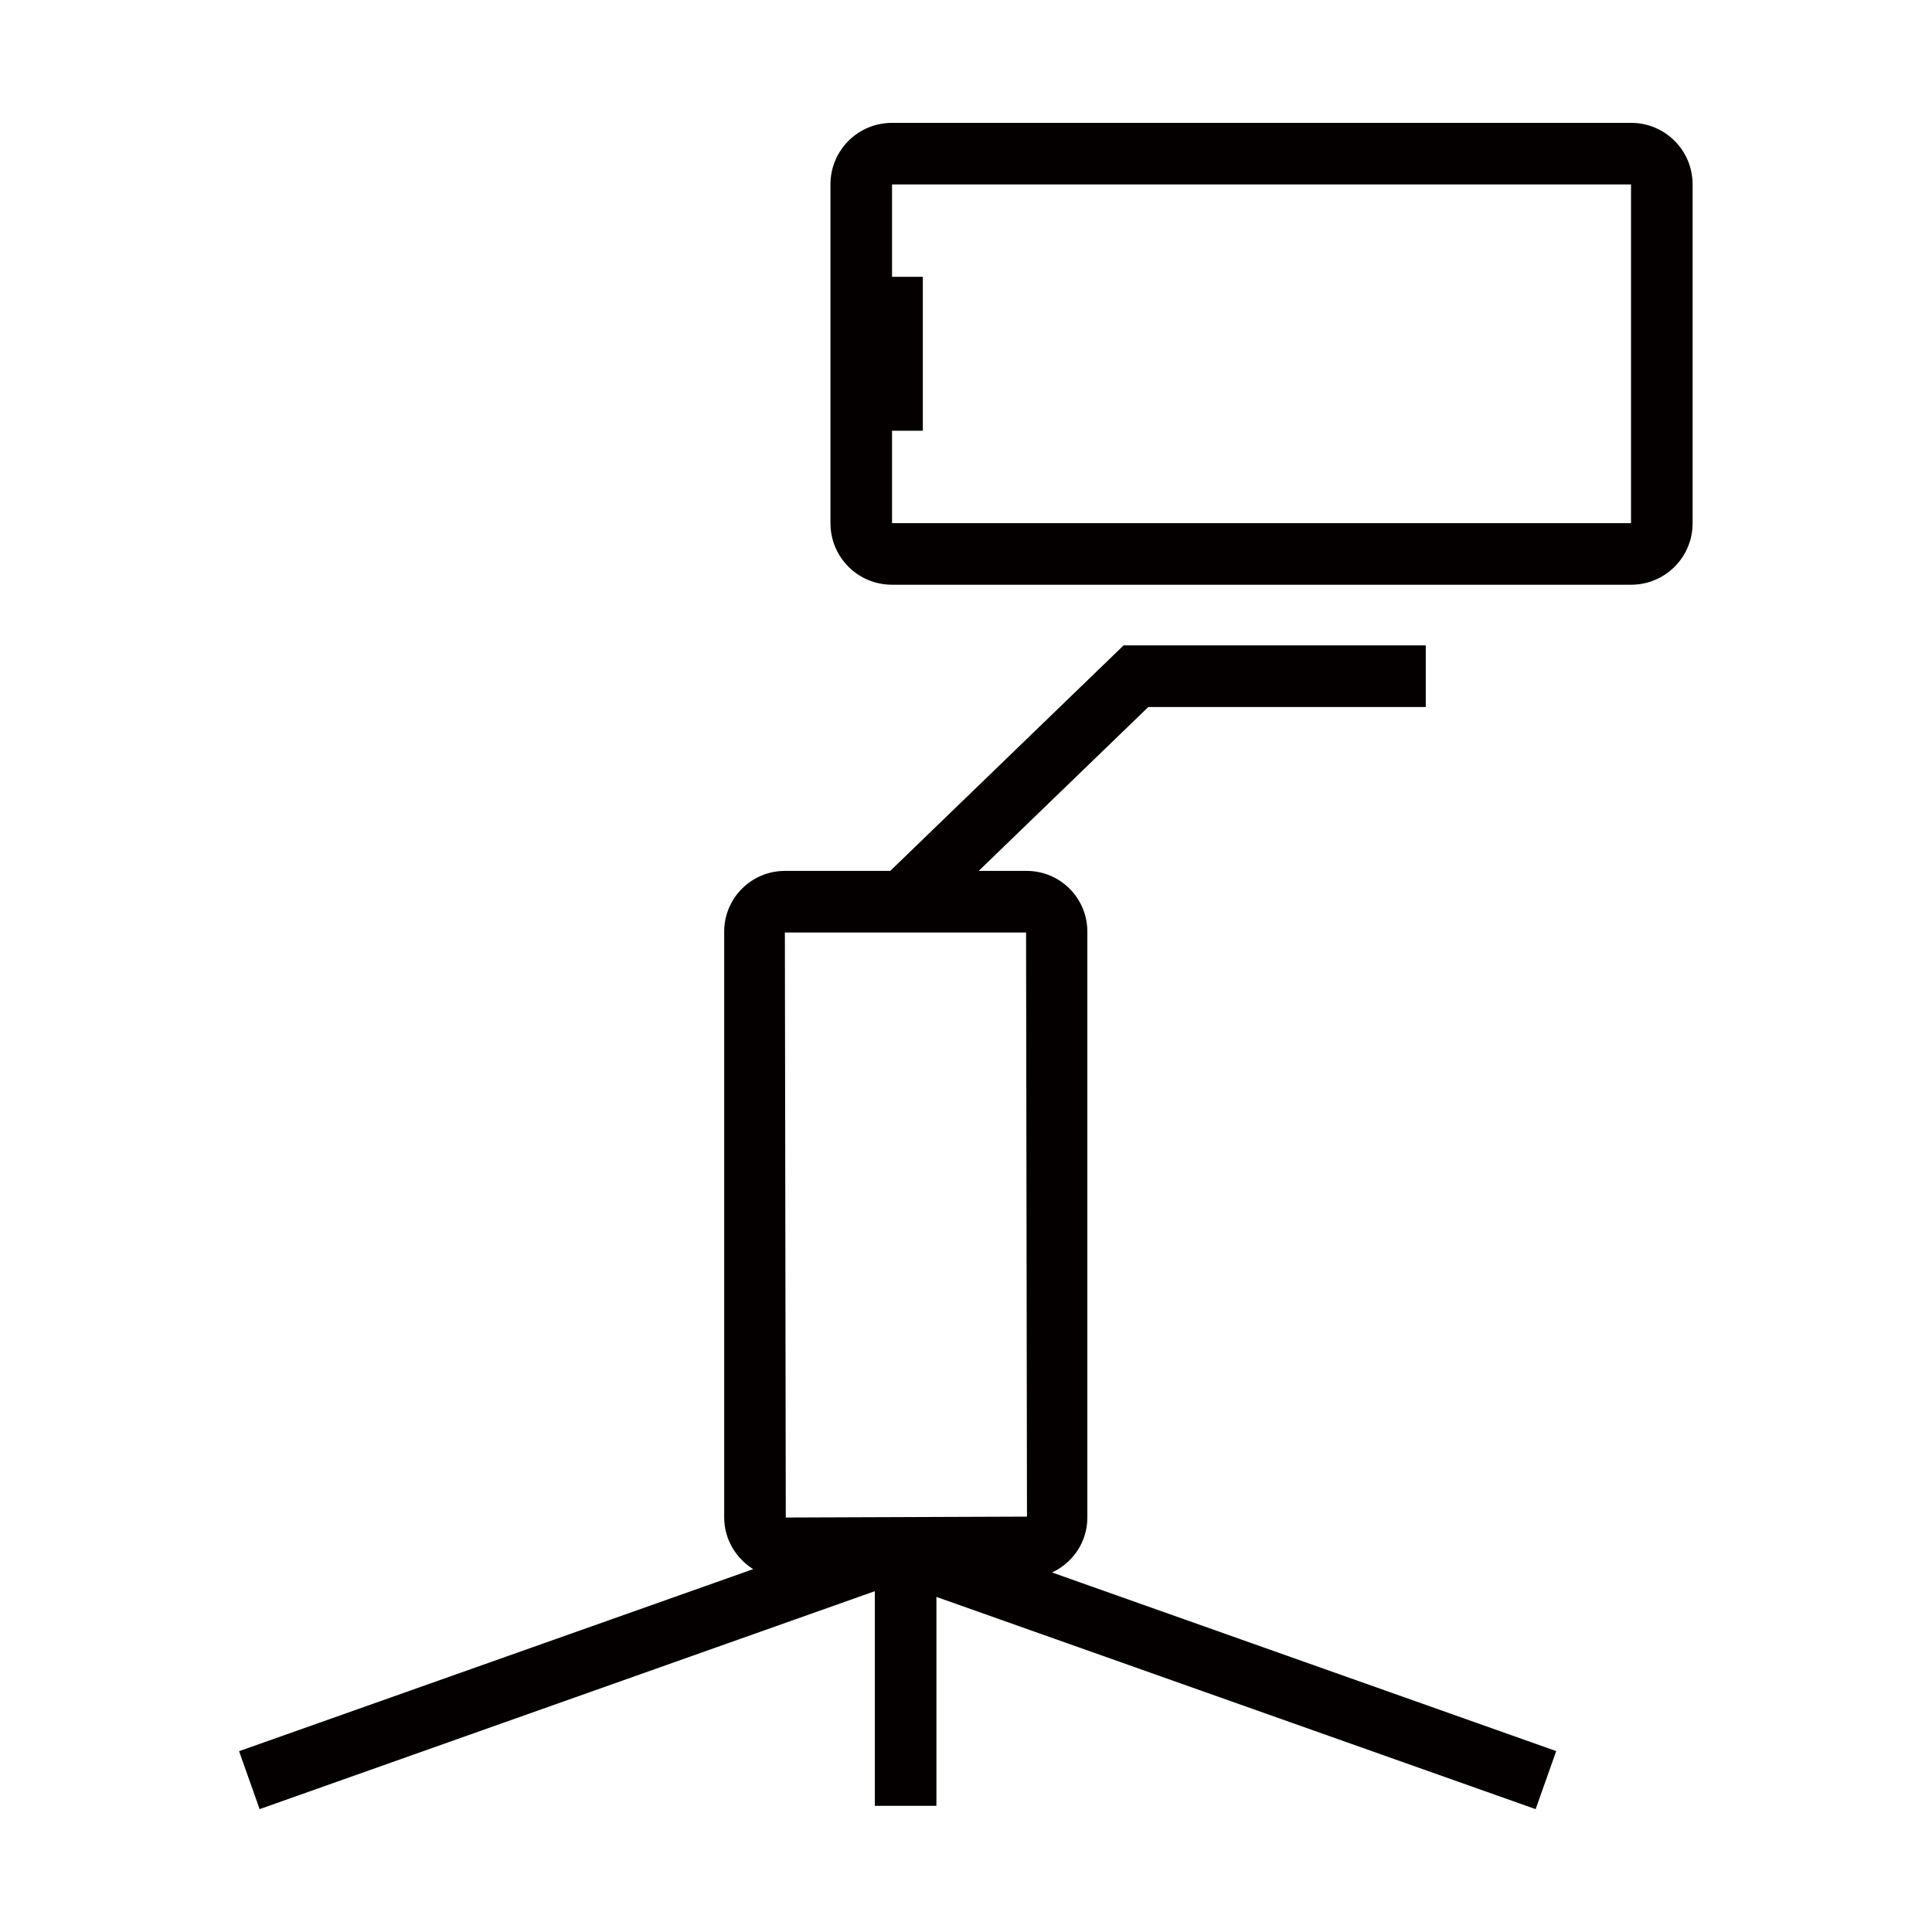
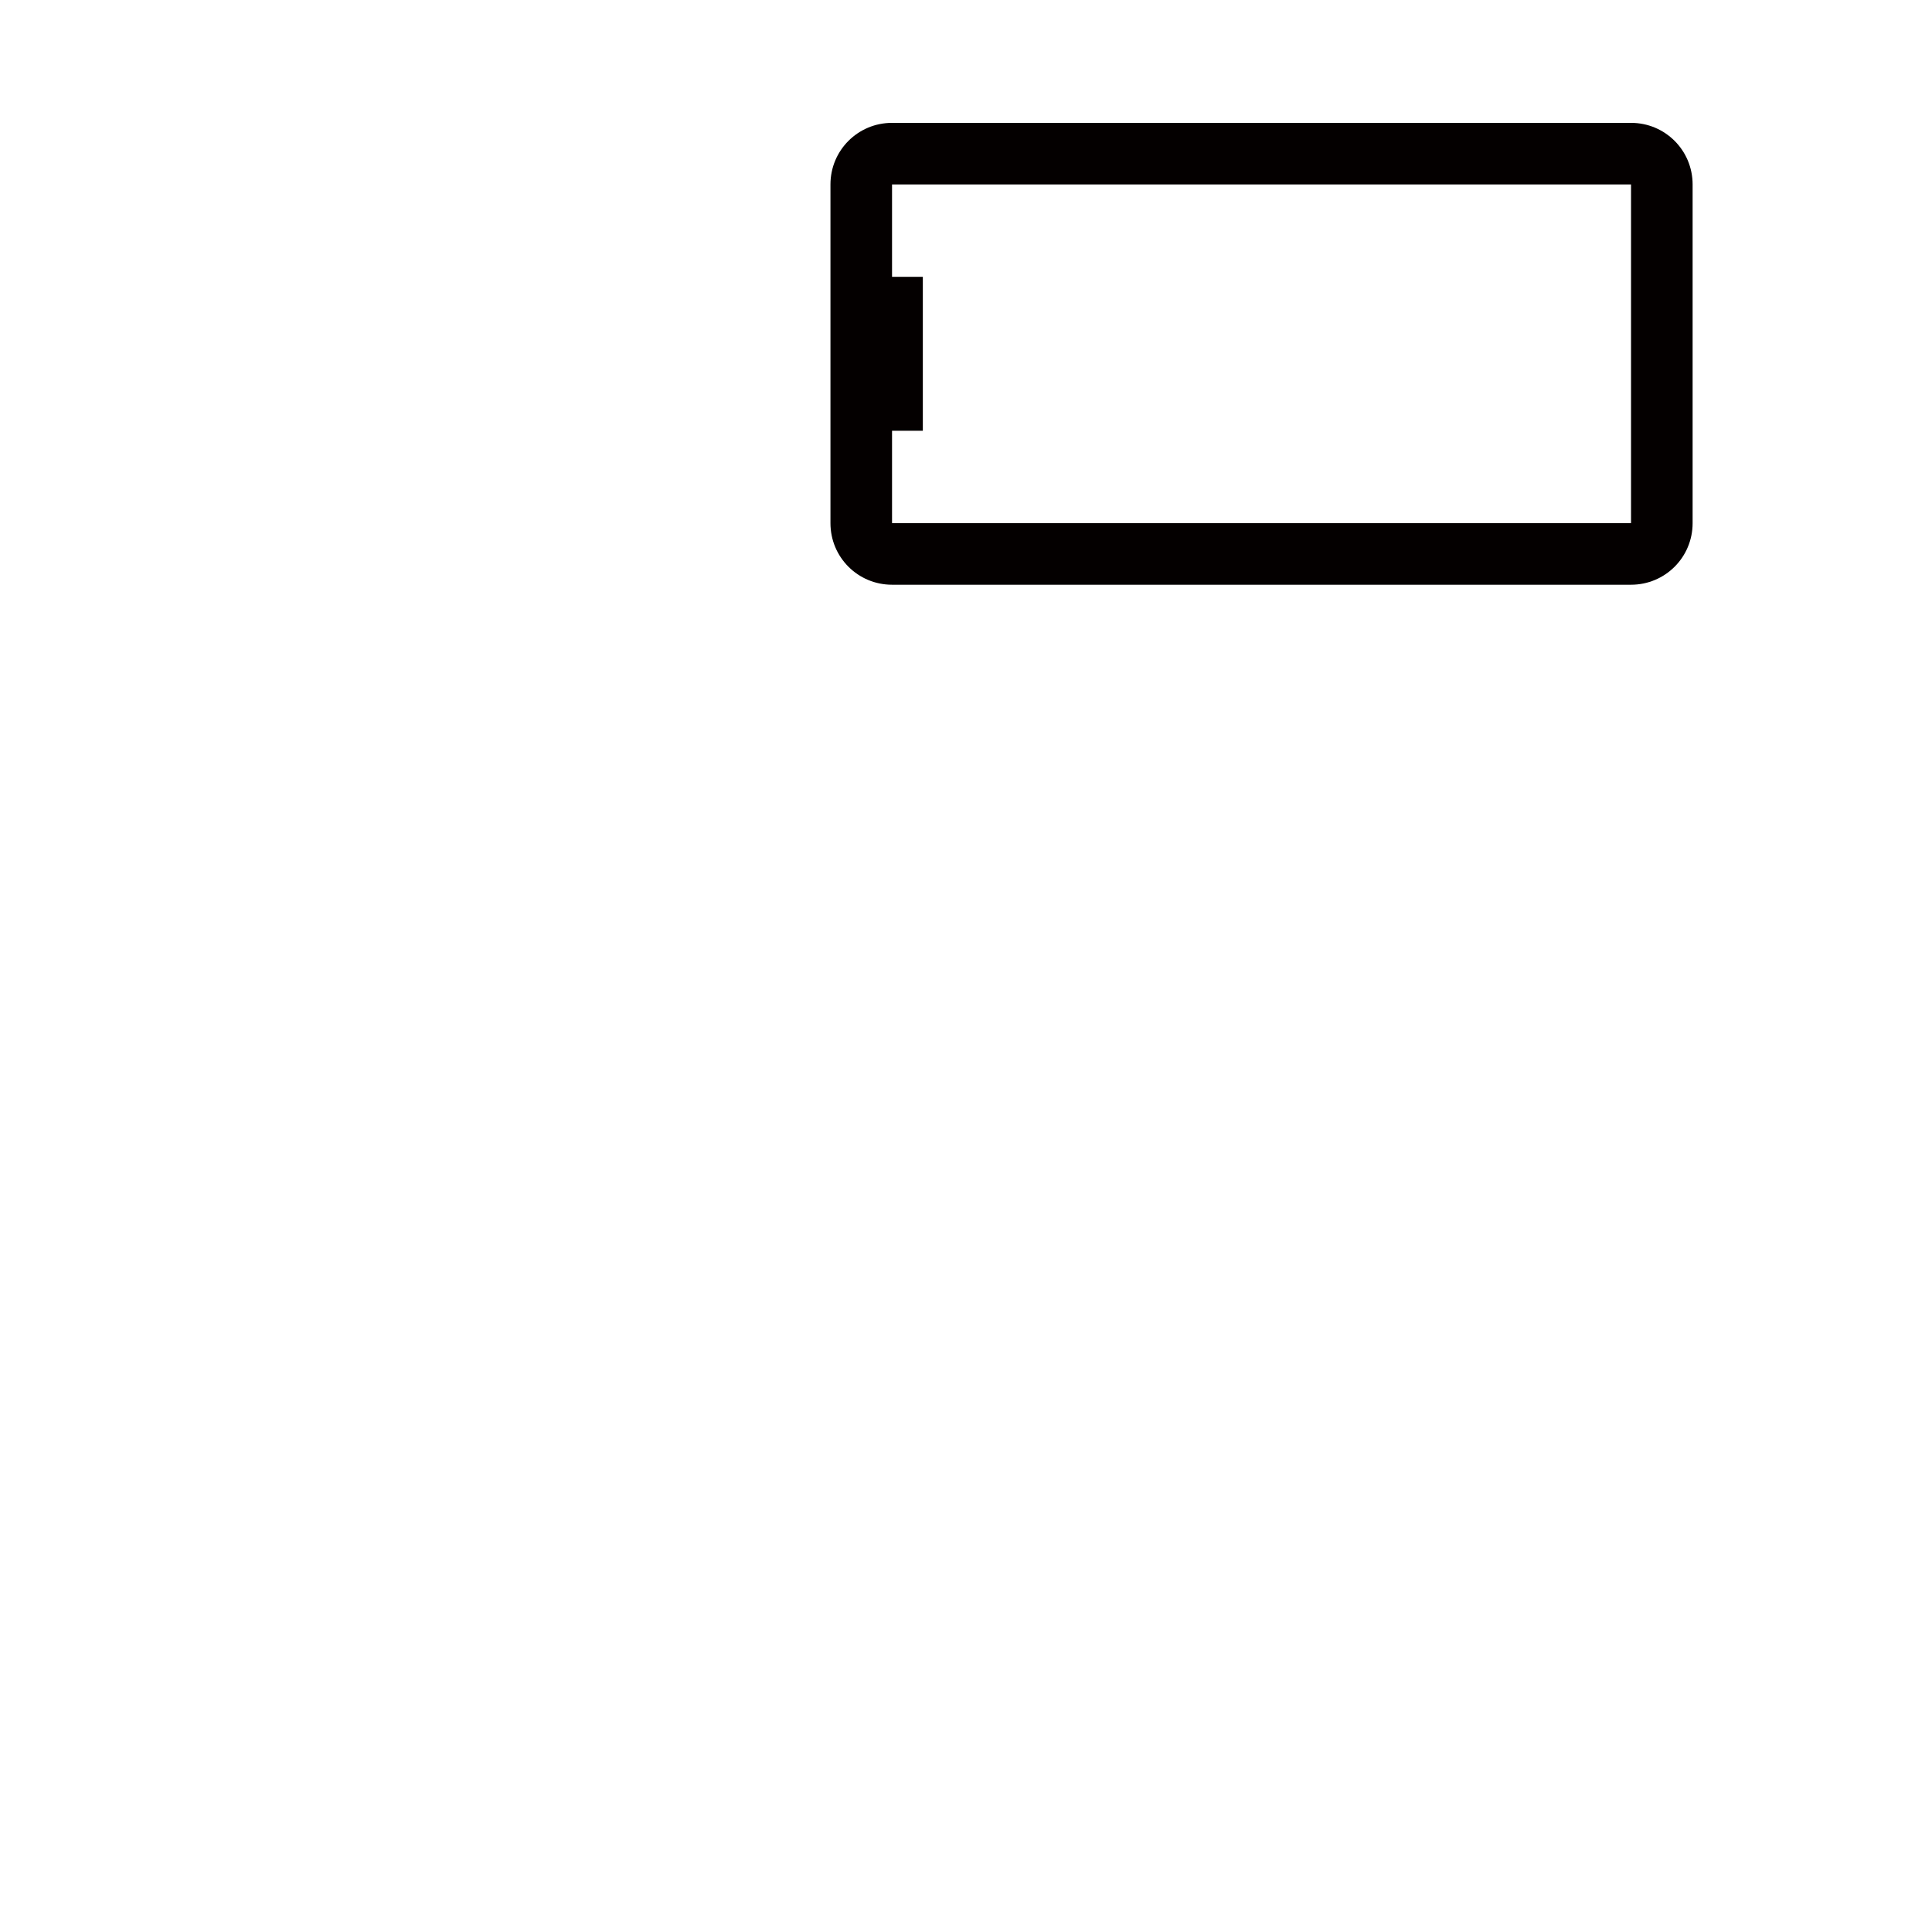
<svg xmlns="http://www.w3.org/2000/svg" id="icon" viewBox="0 0 64 64">
  <defs>
    <style>.cls-1{fill:none;}.cls-2{fill:#040000;}</style>
  </defs>
-   <path class="cls-2" d="M51.56,58.01l-16.71-5.92c.69-.32,1.17-1.01,1.17-1.82v-19.41c0-1.11-.9-2.01-2.01-2.01h-1.59l5.62-5.43h9.19v-2.04h-10.01l-7.73,7.47h-3.49c-1.11,0-2.01.9-2.01,2.01v19.41c0,.72.39,1.35.96,1.71l-17.03,6.03.68,1.92,20.38-7.22v7.11h2.04v-6.92l19.85,7.03.68-1.92ZM33.99,30.89l.03,19.35-7.99.03-.03-19.38h7.99Z" />
  <path class="cls-2" d="M54.03,4.07h-24.48c-1.13,0-2.04.91-2.04,2.04v3.06h0v5.1h0v3.06c0,1.13.91,2.04,2.04,2.04h24.48c1.13,0,2.04-.91,2.04-2.04V6.11c0-1.13-.91-2.04-2.04-2.04ZM54.03,17.33h-24.48v-3.06h1.02v-5.1h-1.02v-3.06h24.48v11.22Z" />
-   <rect class="cls-1" x="0" width="64" height="64" />
</svg>